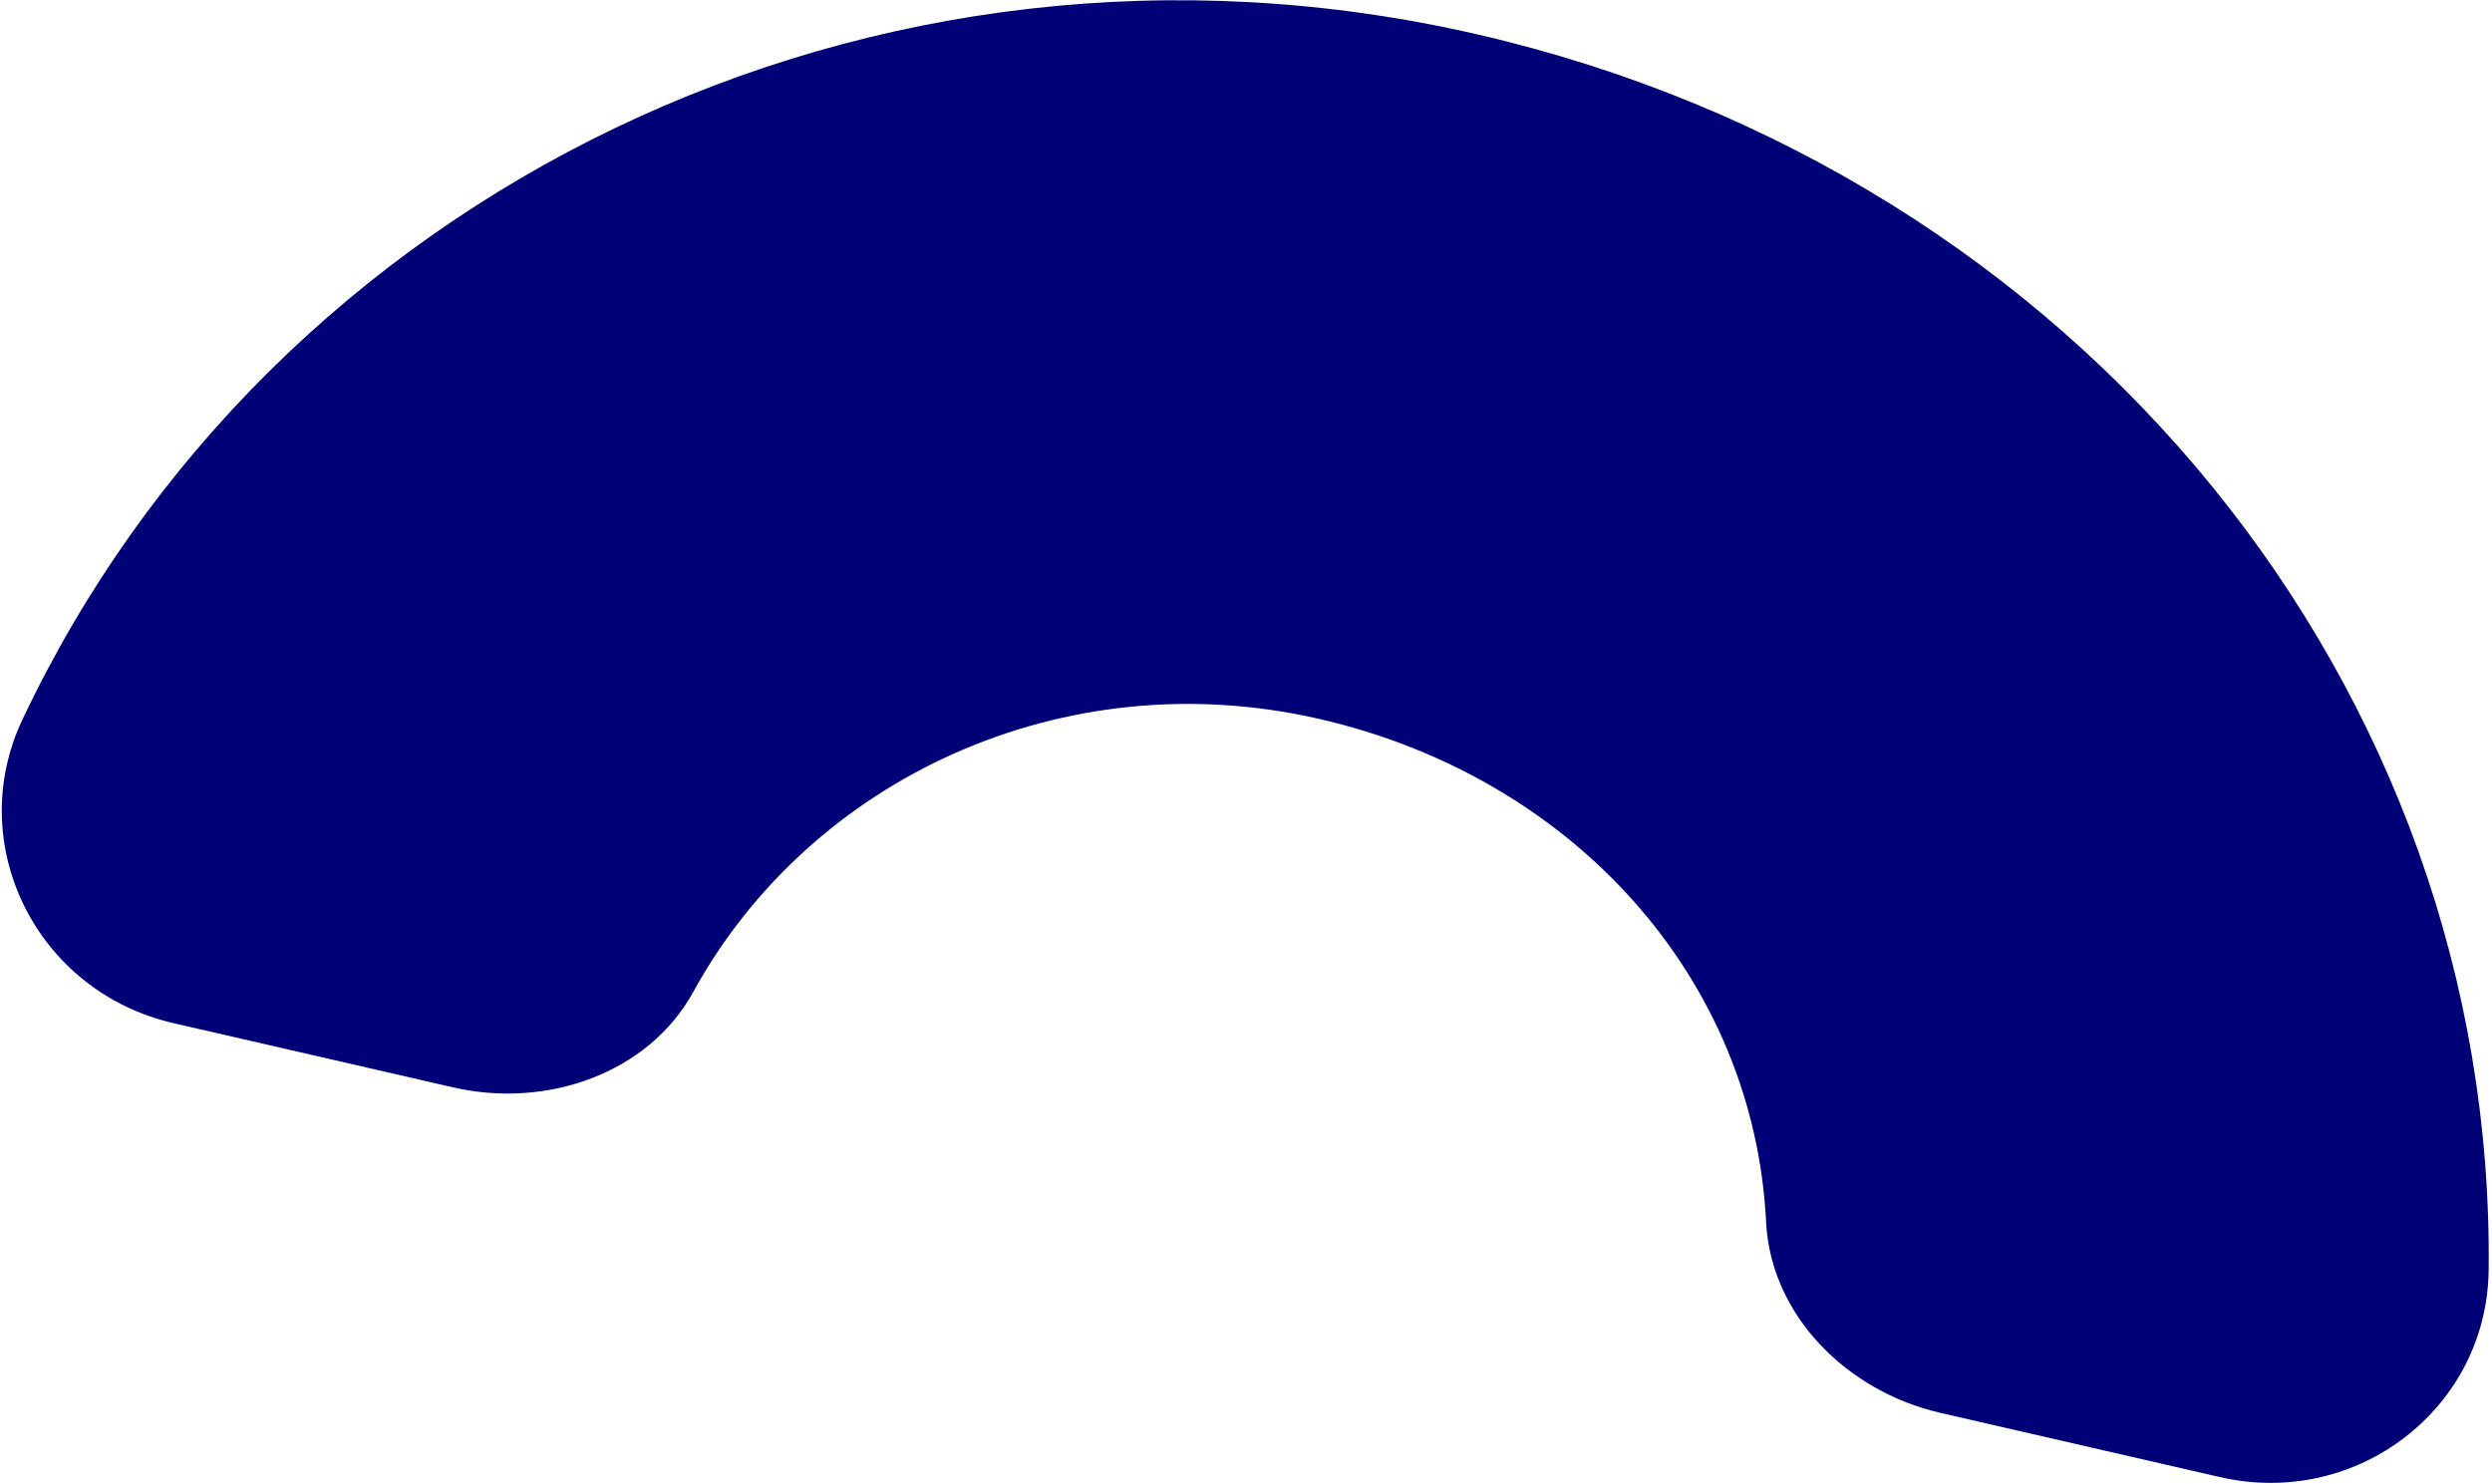
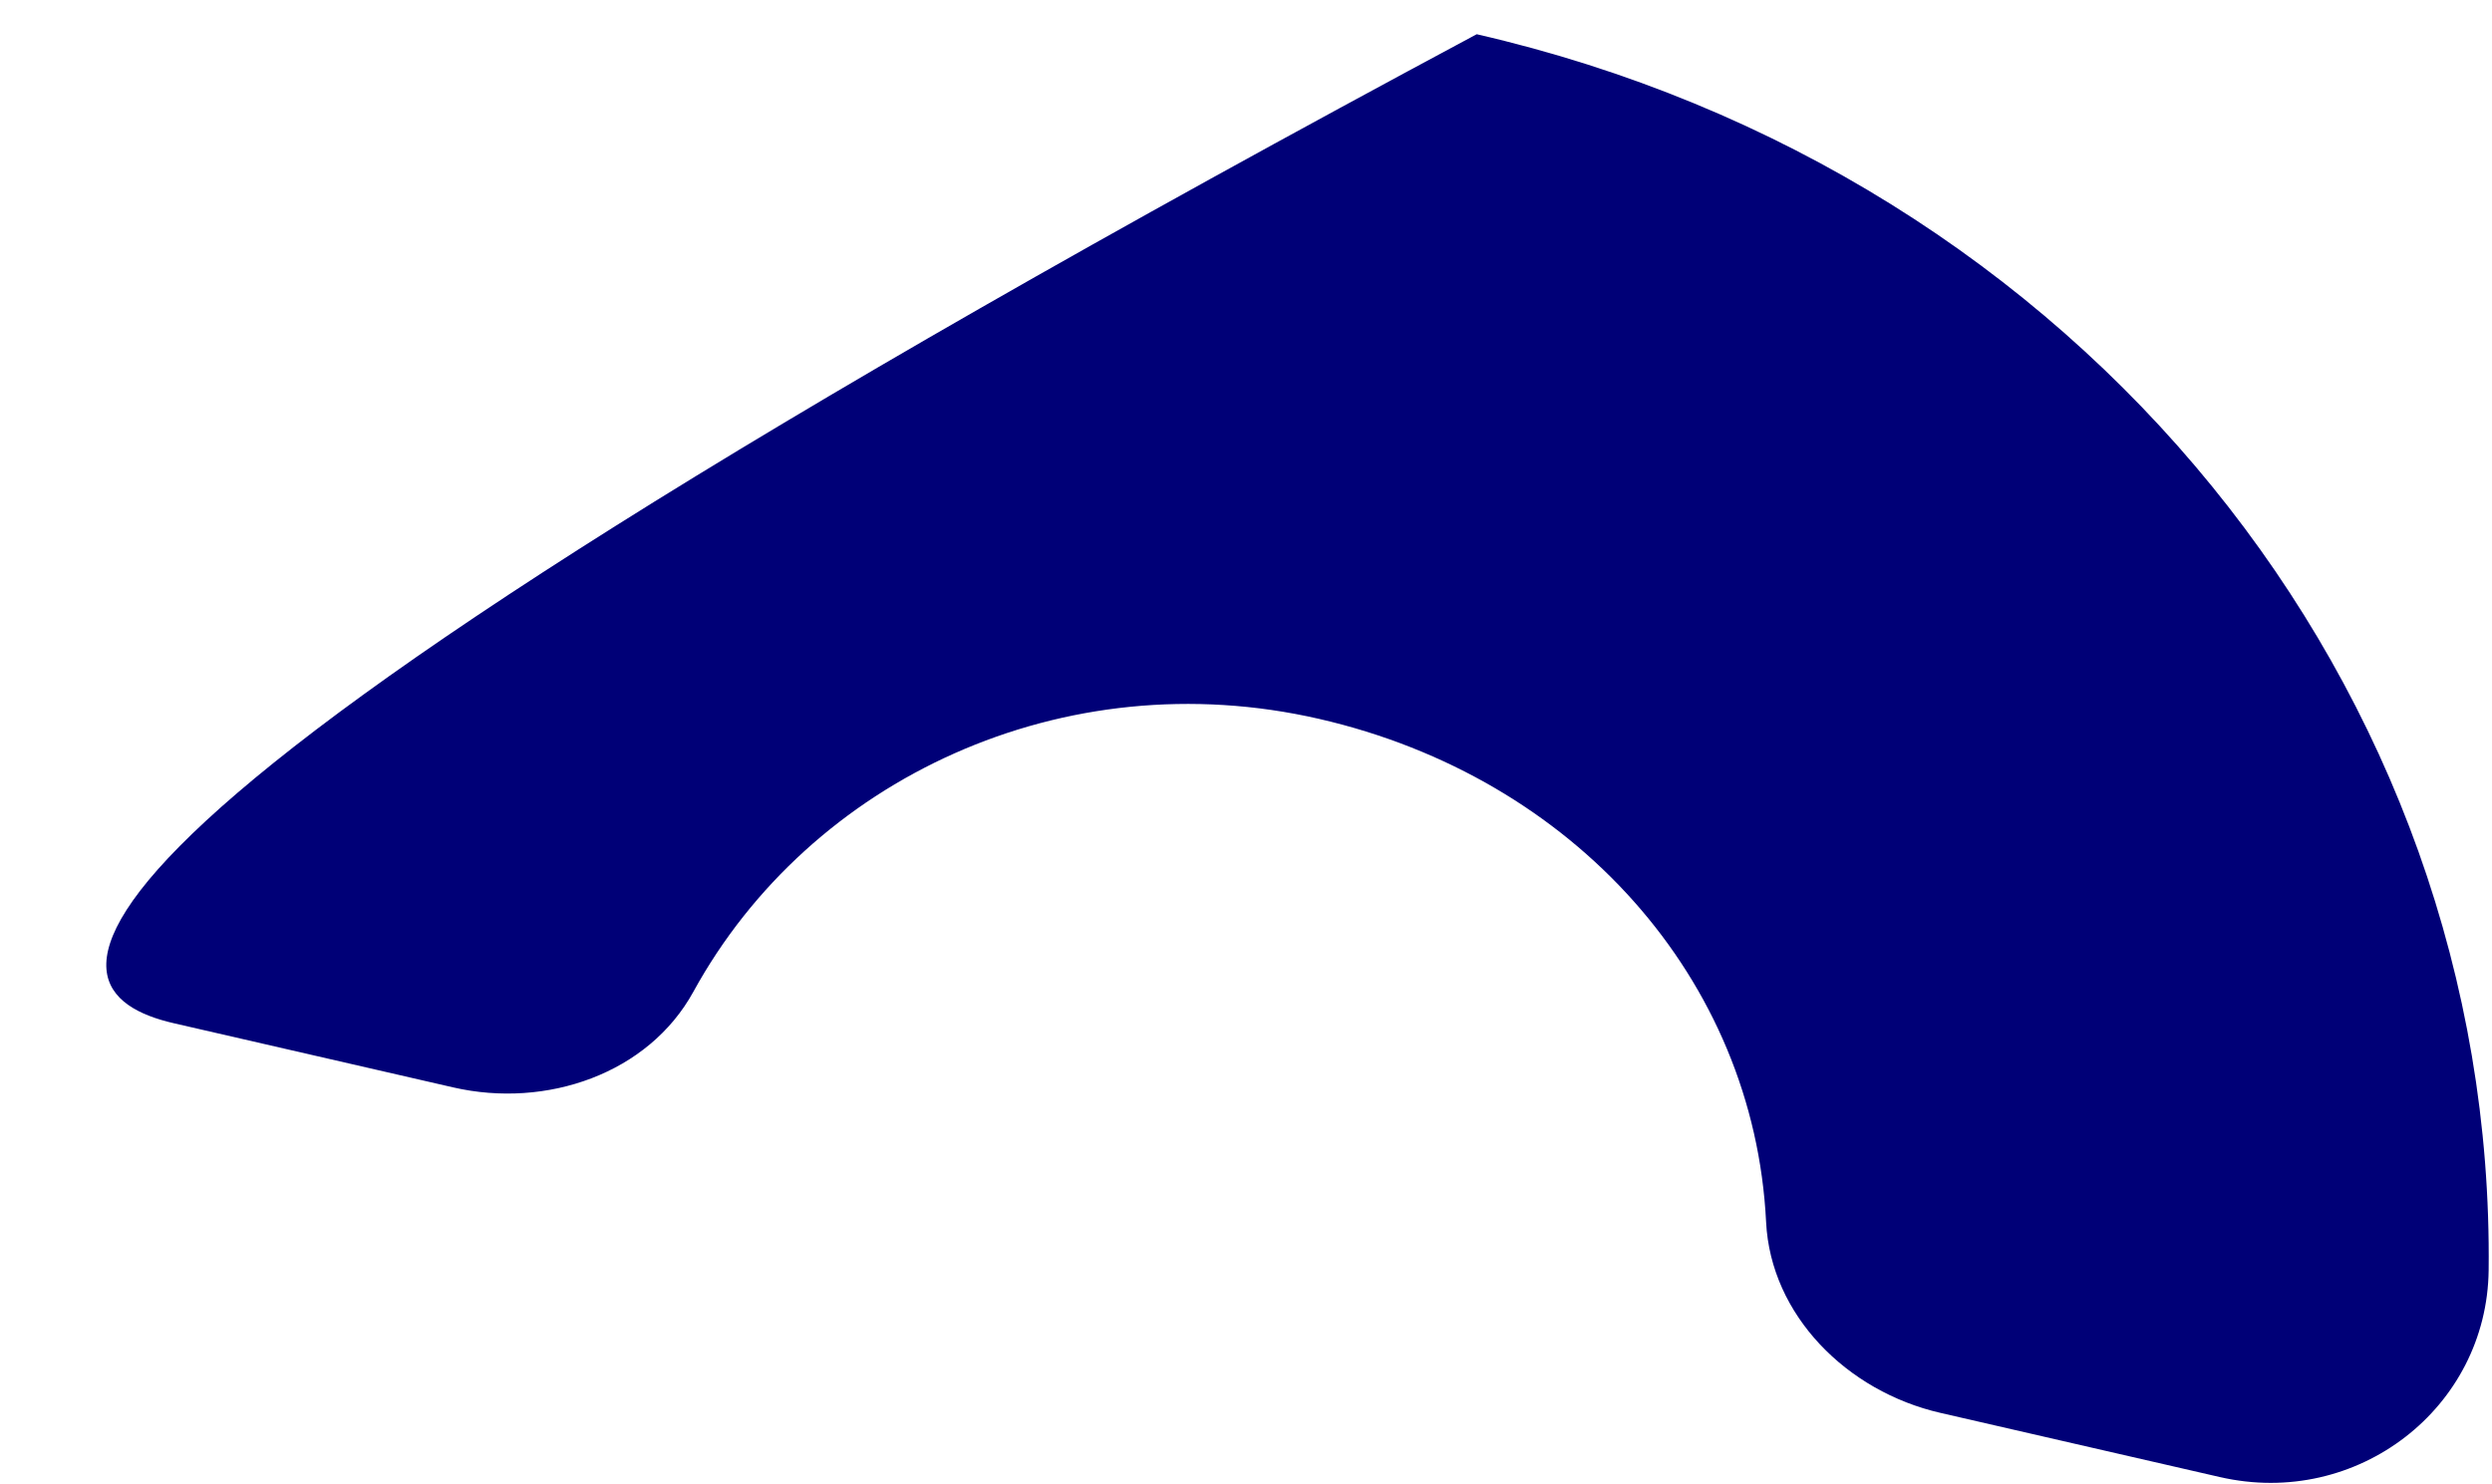
<svg xmlns="http://www.w3.org/2000/svg" width="554" height="330" viewBox="0 0 554 330" fill="none">
-   <path fill-rule="evenodd" clip-rule="evenodd" d="M293.252 159.843C349.982 172.875 389.944 217.694 392.623 271.707C393.651 292.436 410.594 309.373 431.361 314.144L493.489 328.417C524.091 335.446 552.906 312.987 553.255 282.426C554.73 153.233 462.841 38.521 328.289 7.611C193.737 -23.3 60.117 43.193 4.961 160.054C-8.085 187.698 8.017 220.477 38.62 227.507L100.747 241.779C121.514 246.55 144.16 238.708 154.148 220.509C180.171 173.09 236.523 146.811 293.252 159.843" fill="#000077" />
+   <path fill-rule="evenodd" clip-rule="evenodd" d="M293.252 159.843C349.982 172.875 389.944 217.694 392.623 271.707C393.651 292.436 410.594 309.373 431.361 314.144L493.489 328.417C524.091 335.446 552.906 312.987 553.255 282.426C554.73 153.233 462.841 38.521 328.289 7.611C-8.085 187.698 8.017 220.477 38.62 227.507L100.747 241.779C121.514 246.55 144.16 238.708 154.148 220.509C180.171 173.09 236.523 146.811 293.252 159.843" fill="#000077" />
</svg>